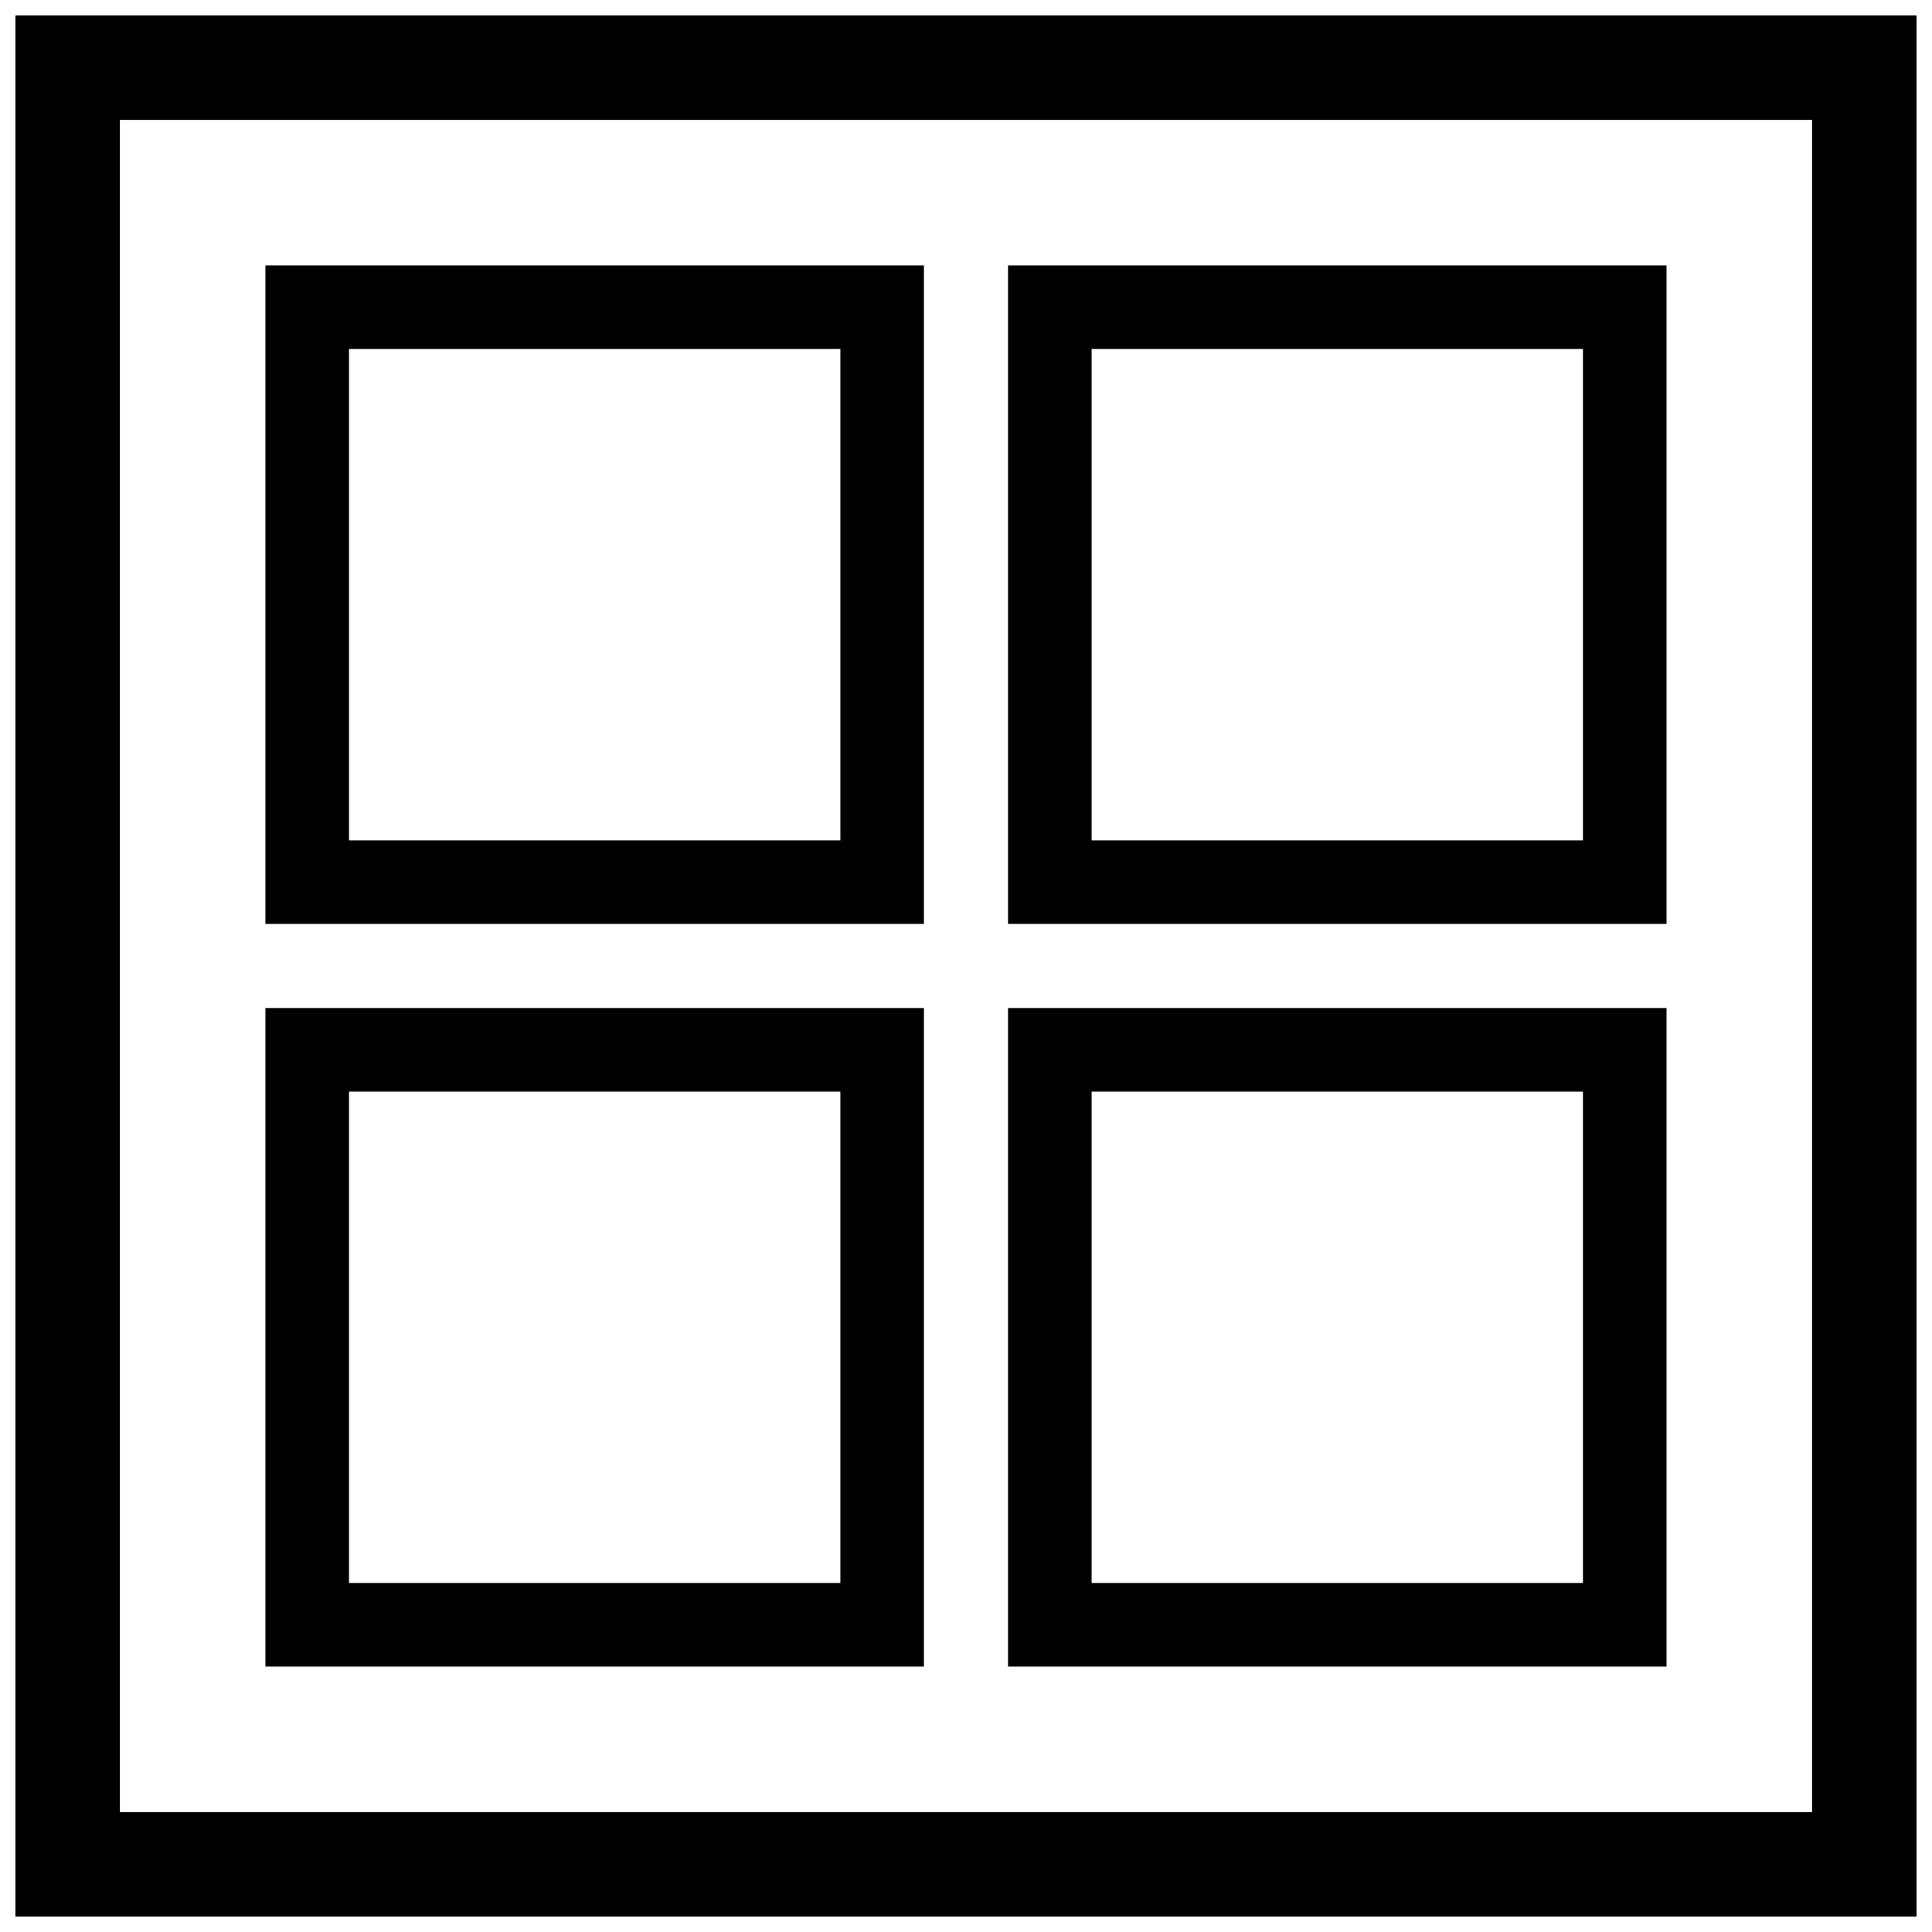
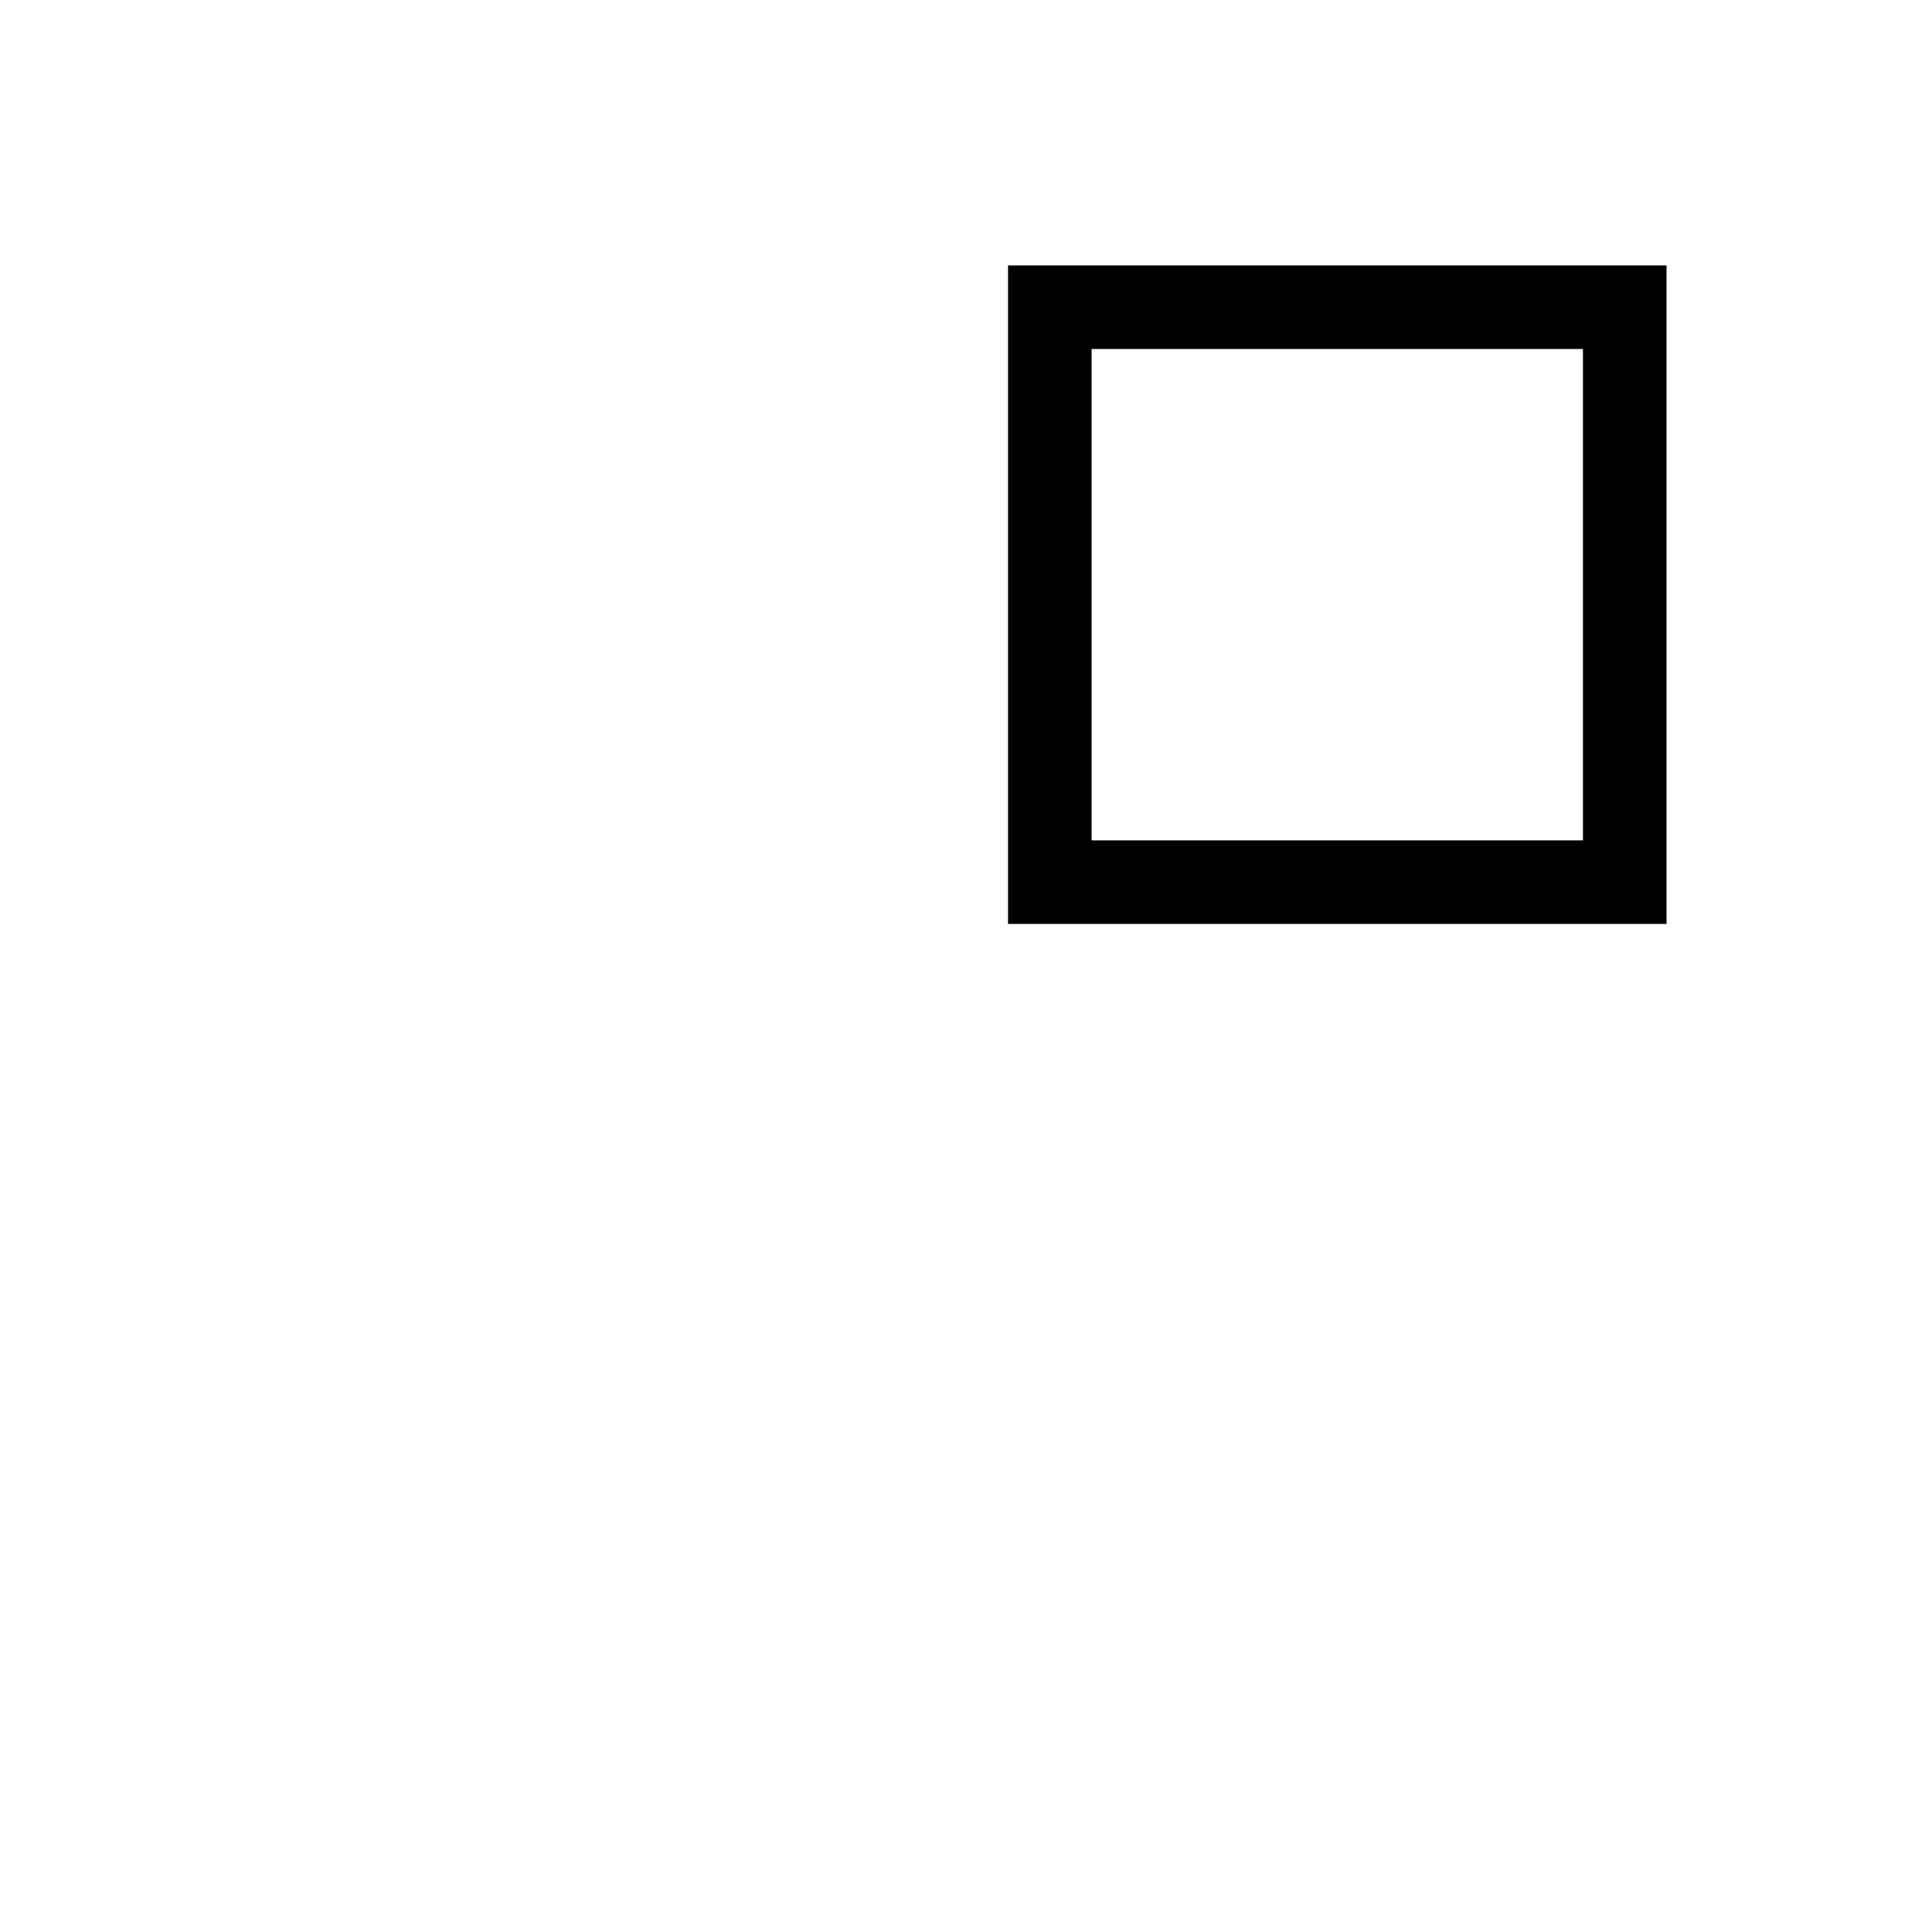
<svg xmlns="http://www.w3.org/2000/svg" width="800px" height="800px" version="1.1" viewBox="144 144 512 512">
  <defs>
    <clipPath id="a">
-       <path d="m148.09 148.09h503.81v503.81h-503.81z" />
-     </clipPath>
+       </clipPath>
  </defs>
-   <path d="m388.85 388.85h-174.51v-174.51h174.51zm-152.36-22.145h130.22v-130.22h-130.22z" />
  <path d="m585.65 388.85h-174.51v-174.51h174.51zm-152.36-22.145h130.21v-130.22h-130.21z" />
-   <path d="m388.85 585.65h-174.51v-174.51h174.51zm-152.36-22.145h130.22v-130.22h-130.22z" />
-   <path d="m585.65 585.65h-174.51v-174.51h174.51zm-152.36-22.145h130.21v-130.22h-130.21z" />
  <g clip-path="url(#a)">
    <path d="m651.9 651.9h-503.81v-503.81h503.81zm-476.13-27.676h448.45v-448.45h-448.45z" />
  </g>
</svg>